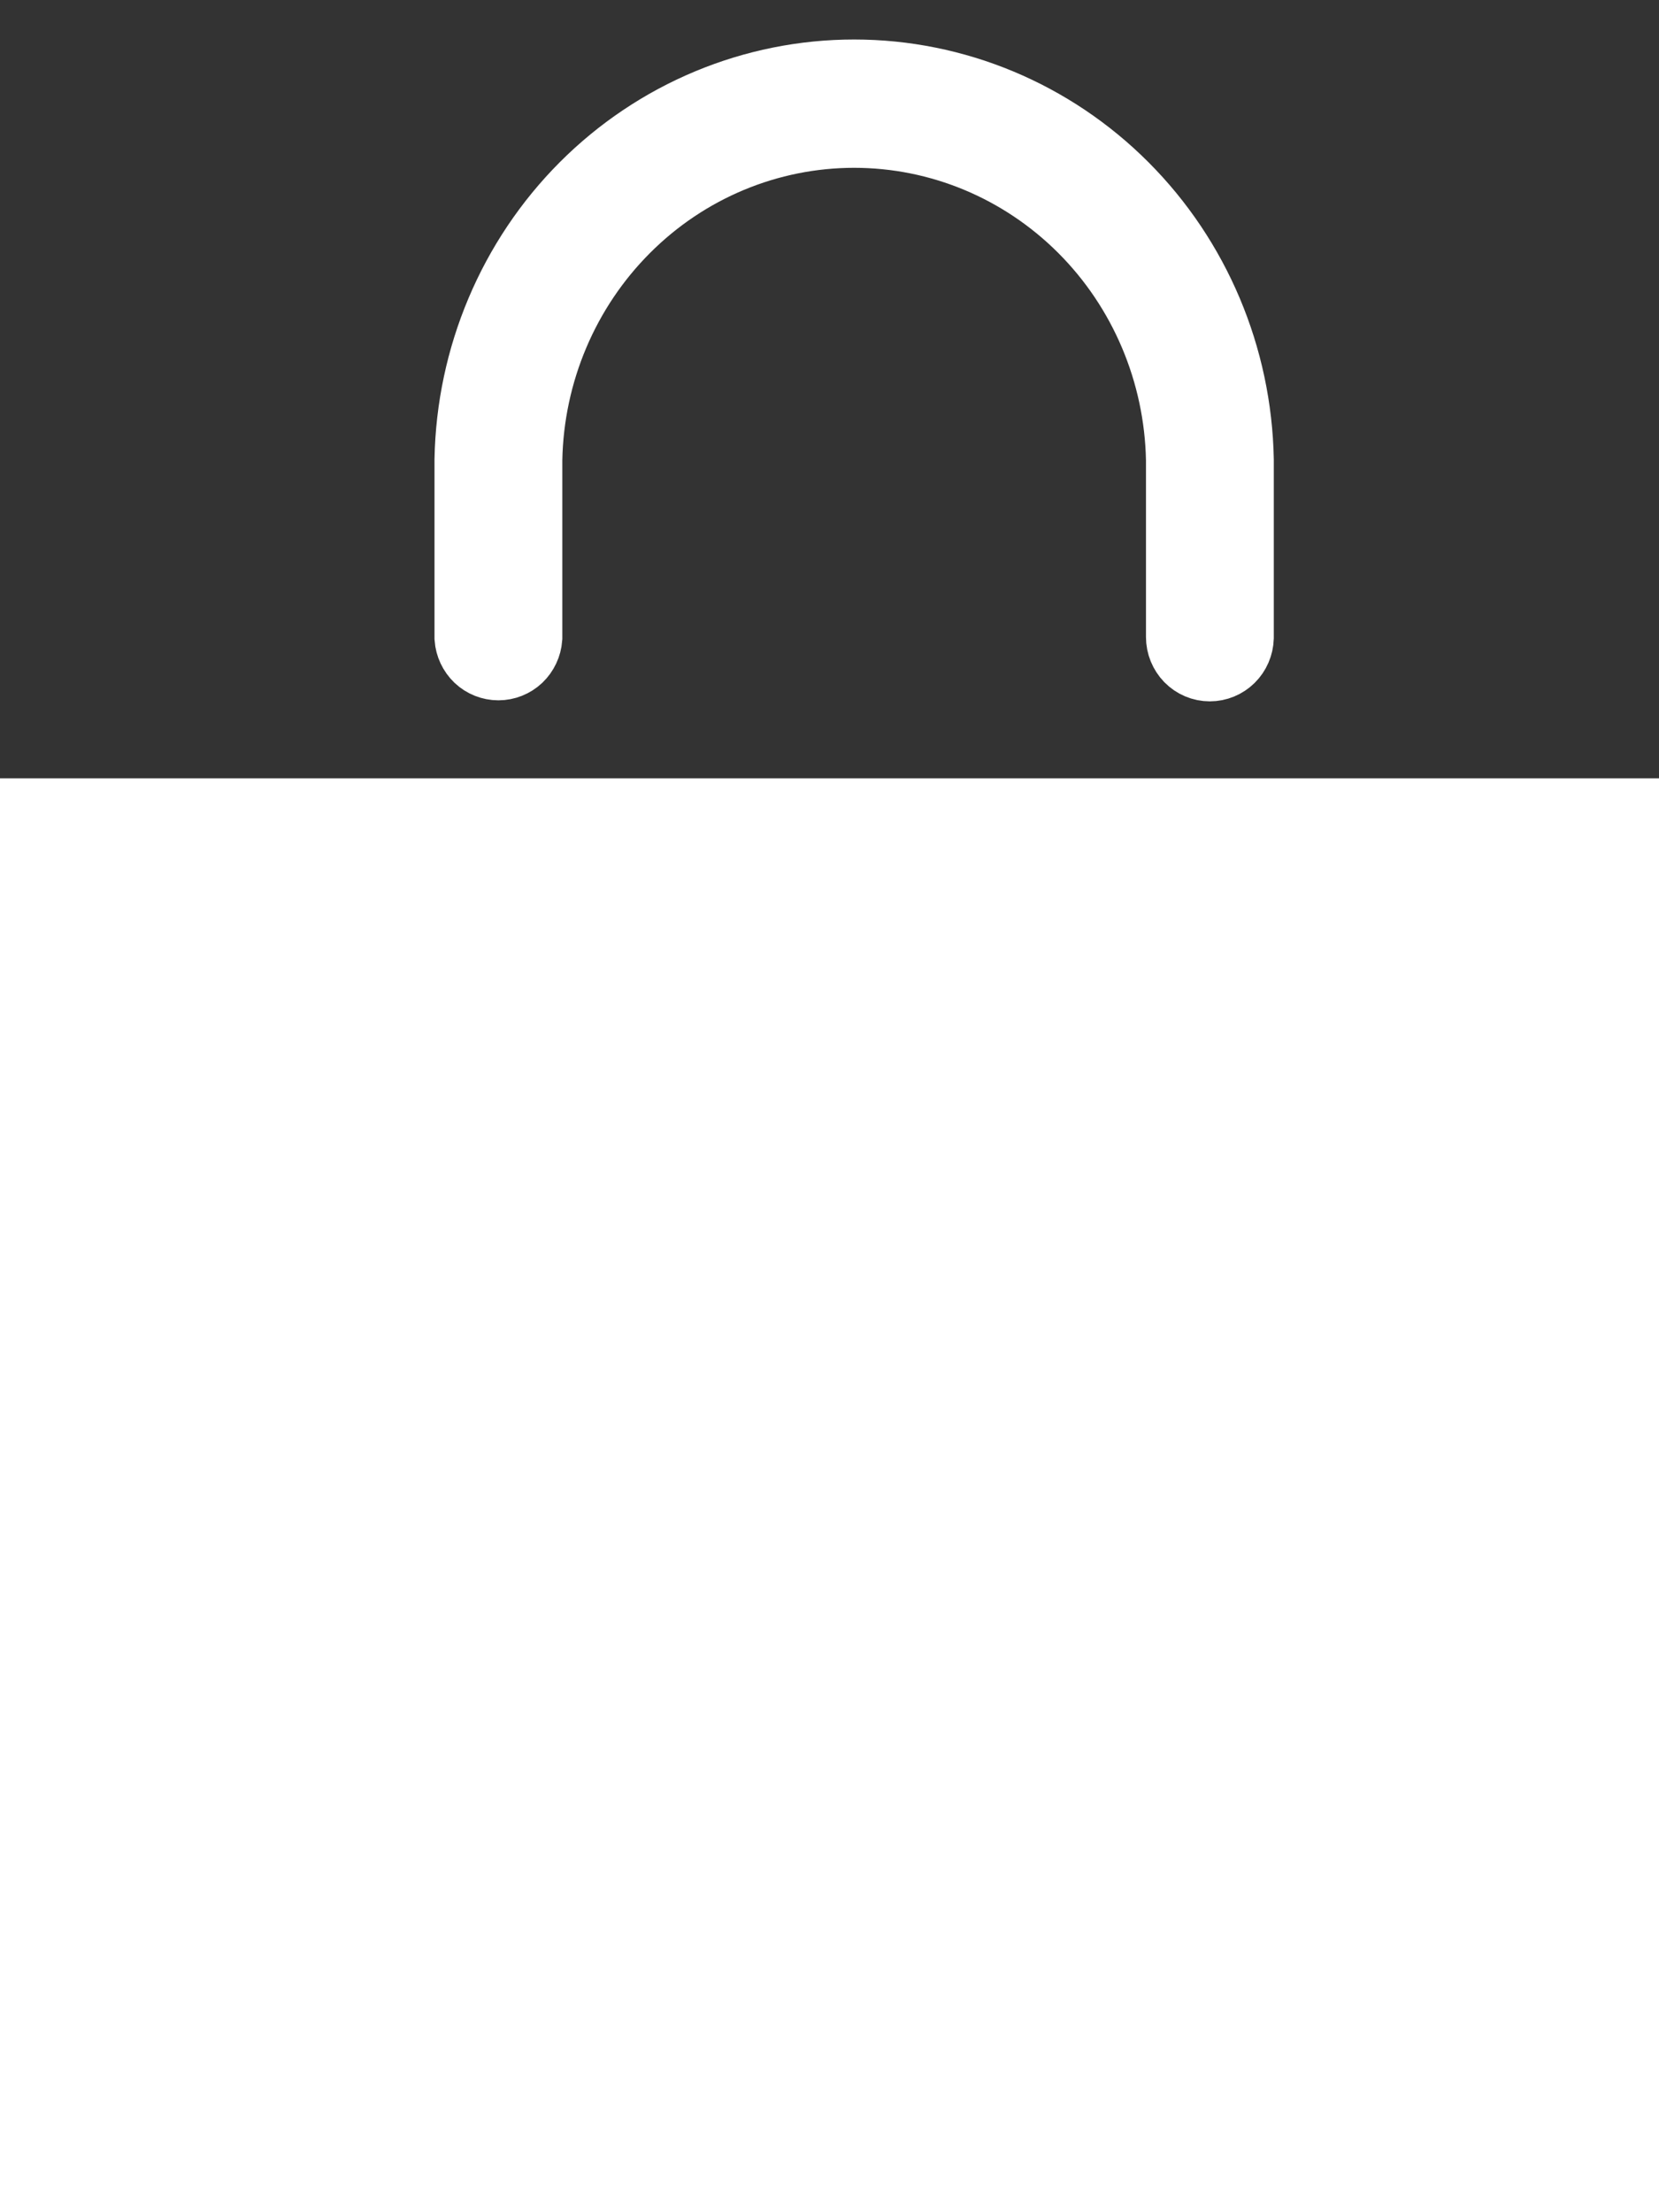
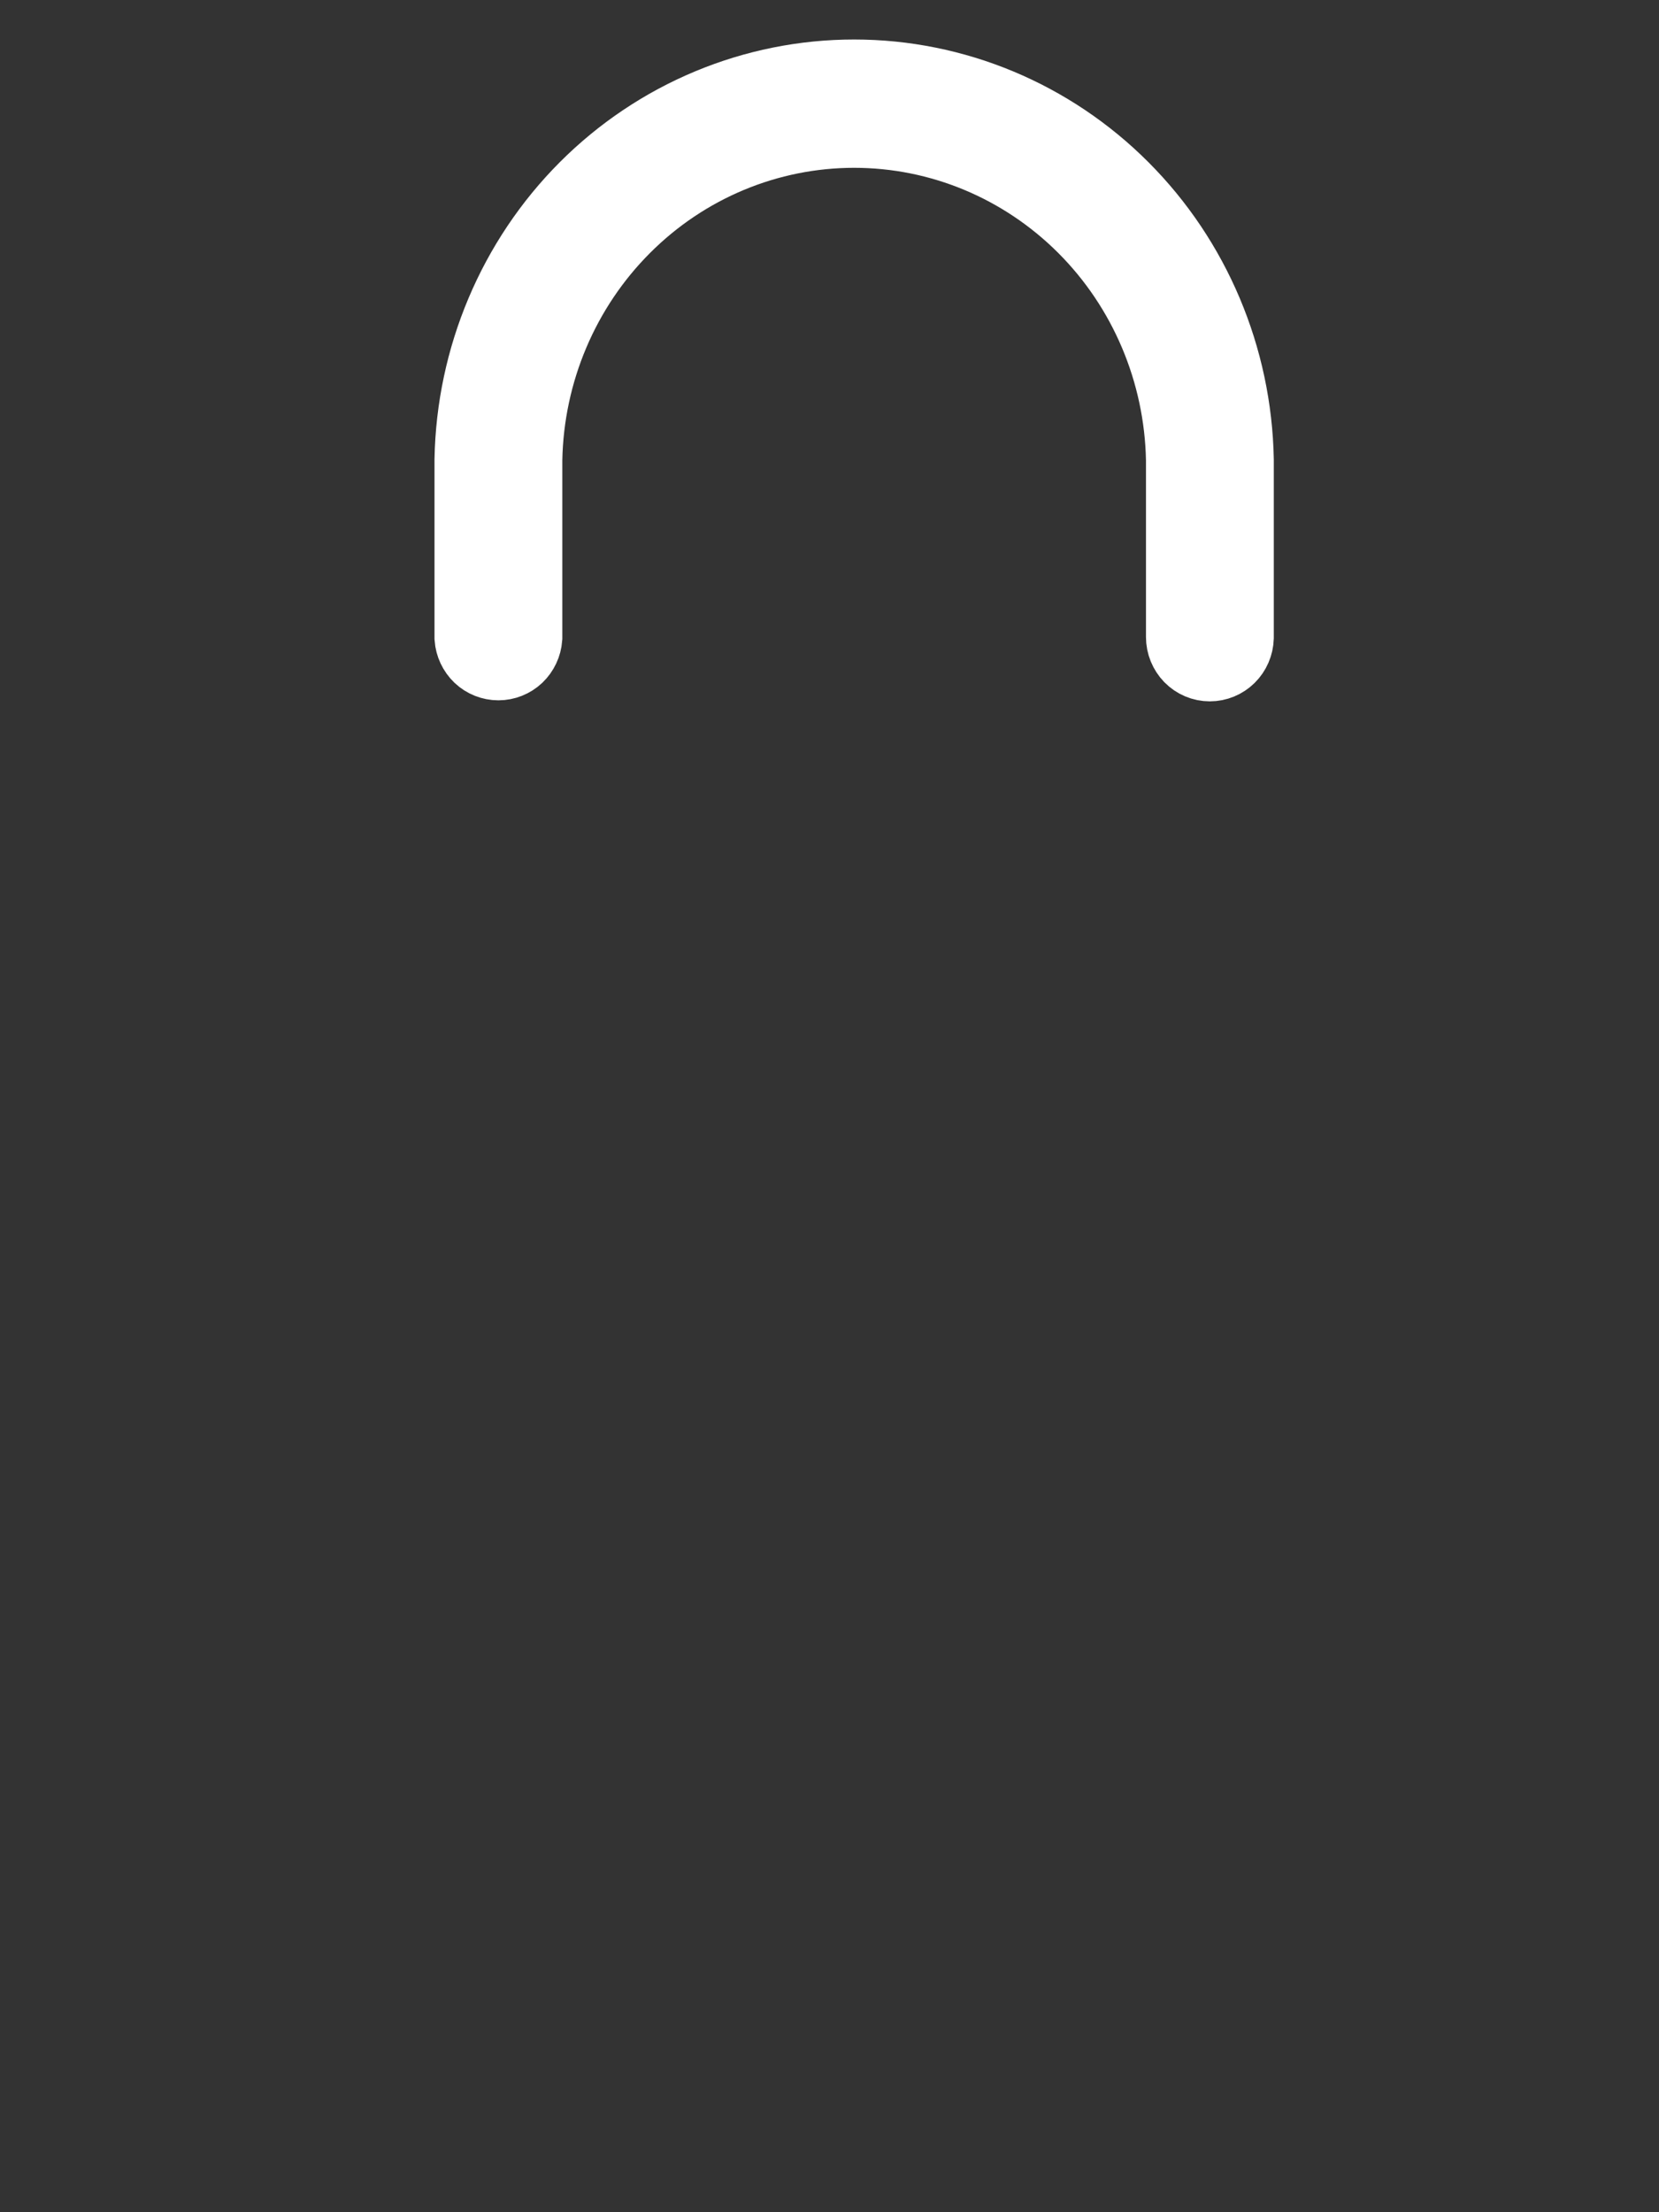
<svg xmlns="http://www.w3.org/2000/svg" width="21" height="28" viewBox="0 0 21 28" fill="none">
  <rect x="0" y="0" width="21" height="28" fill="#333333" stroke="none" />
-   <path d="M21 9.851H0V28H21V9.851Z" fill="white" />
  <path d="M15.314 8.377C15.232 8.377 15.154 8.344 15.096 8.285C15.039 8.226 15.006 8.146 15.006 8.063V5.819C14.984 4.699 14.533 3.632 13.749 2.848C12.964 2.063 11.91 1.624 10.812 1.624C9.714 1.624 8.659 2.063 7.875 2.848C7.091 3.632 6.639 4.699 6.618 5.819V8.071C6.612 8.151 6.577 8.225 6.52 8.28C6.462 8.334 6.387 8.364 6.309 8.364C6.231 8.364 6.155 8.334 6.098 8.28C6.041 8.225 6.006 8.151 6 8.071V5.819C6.023 4.533 6.541 3.307 7.44 2.406C8.34 1.505 9.551 1 10.812 1C12.073 1 13.284 1.505 14.183 2.406C15.083 3.307 15.6 4.533 15.624 5.819V8.071C15.621 8.153 15.588 8.231 15.53 8.288C15.472 8.345 15.395 8.377 15.314 8.377Z" fill="white" stroke="white" />
</svg>